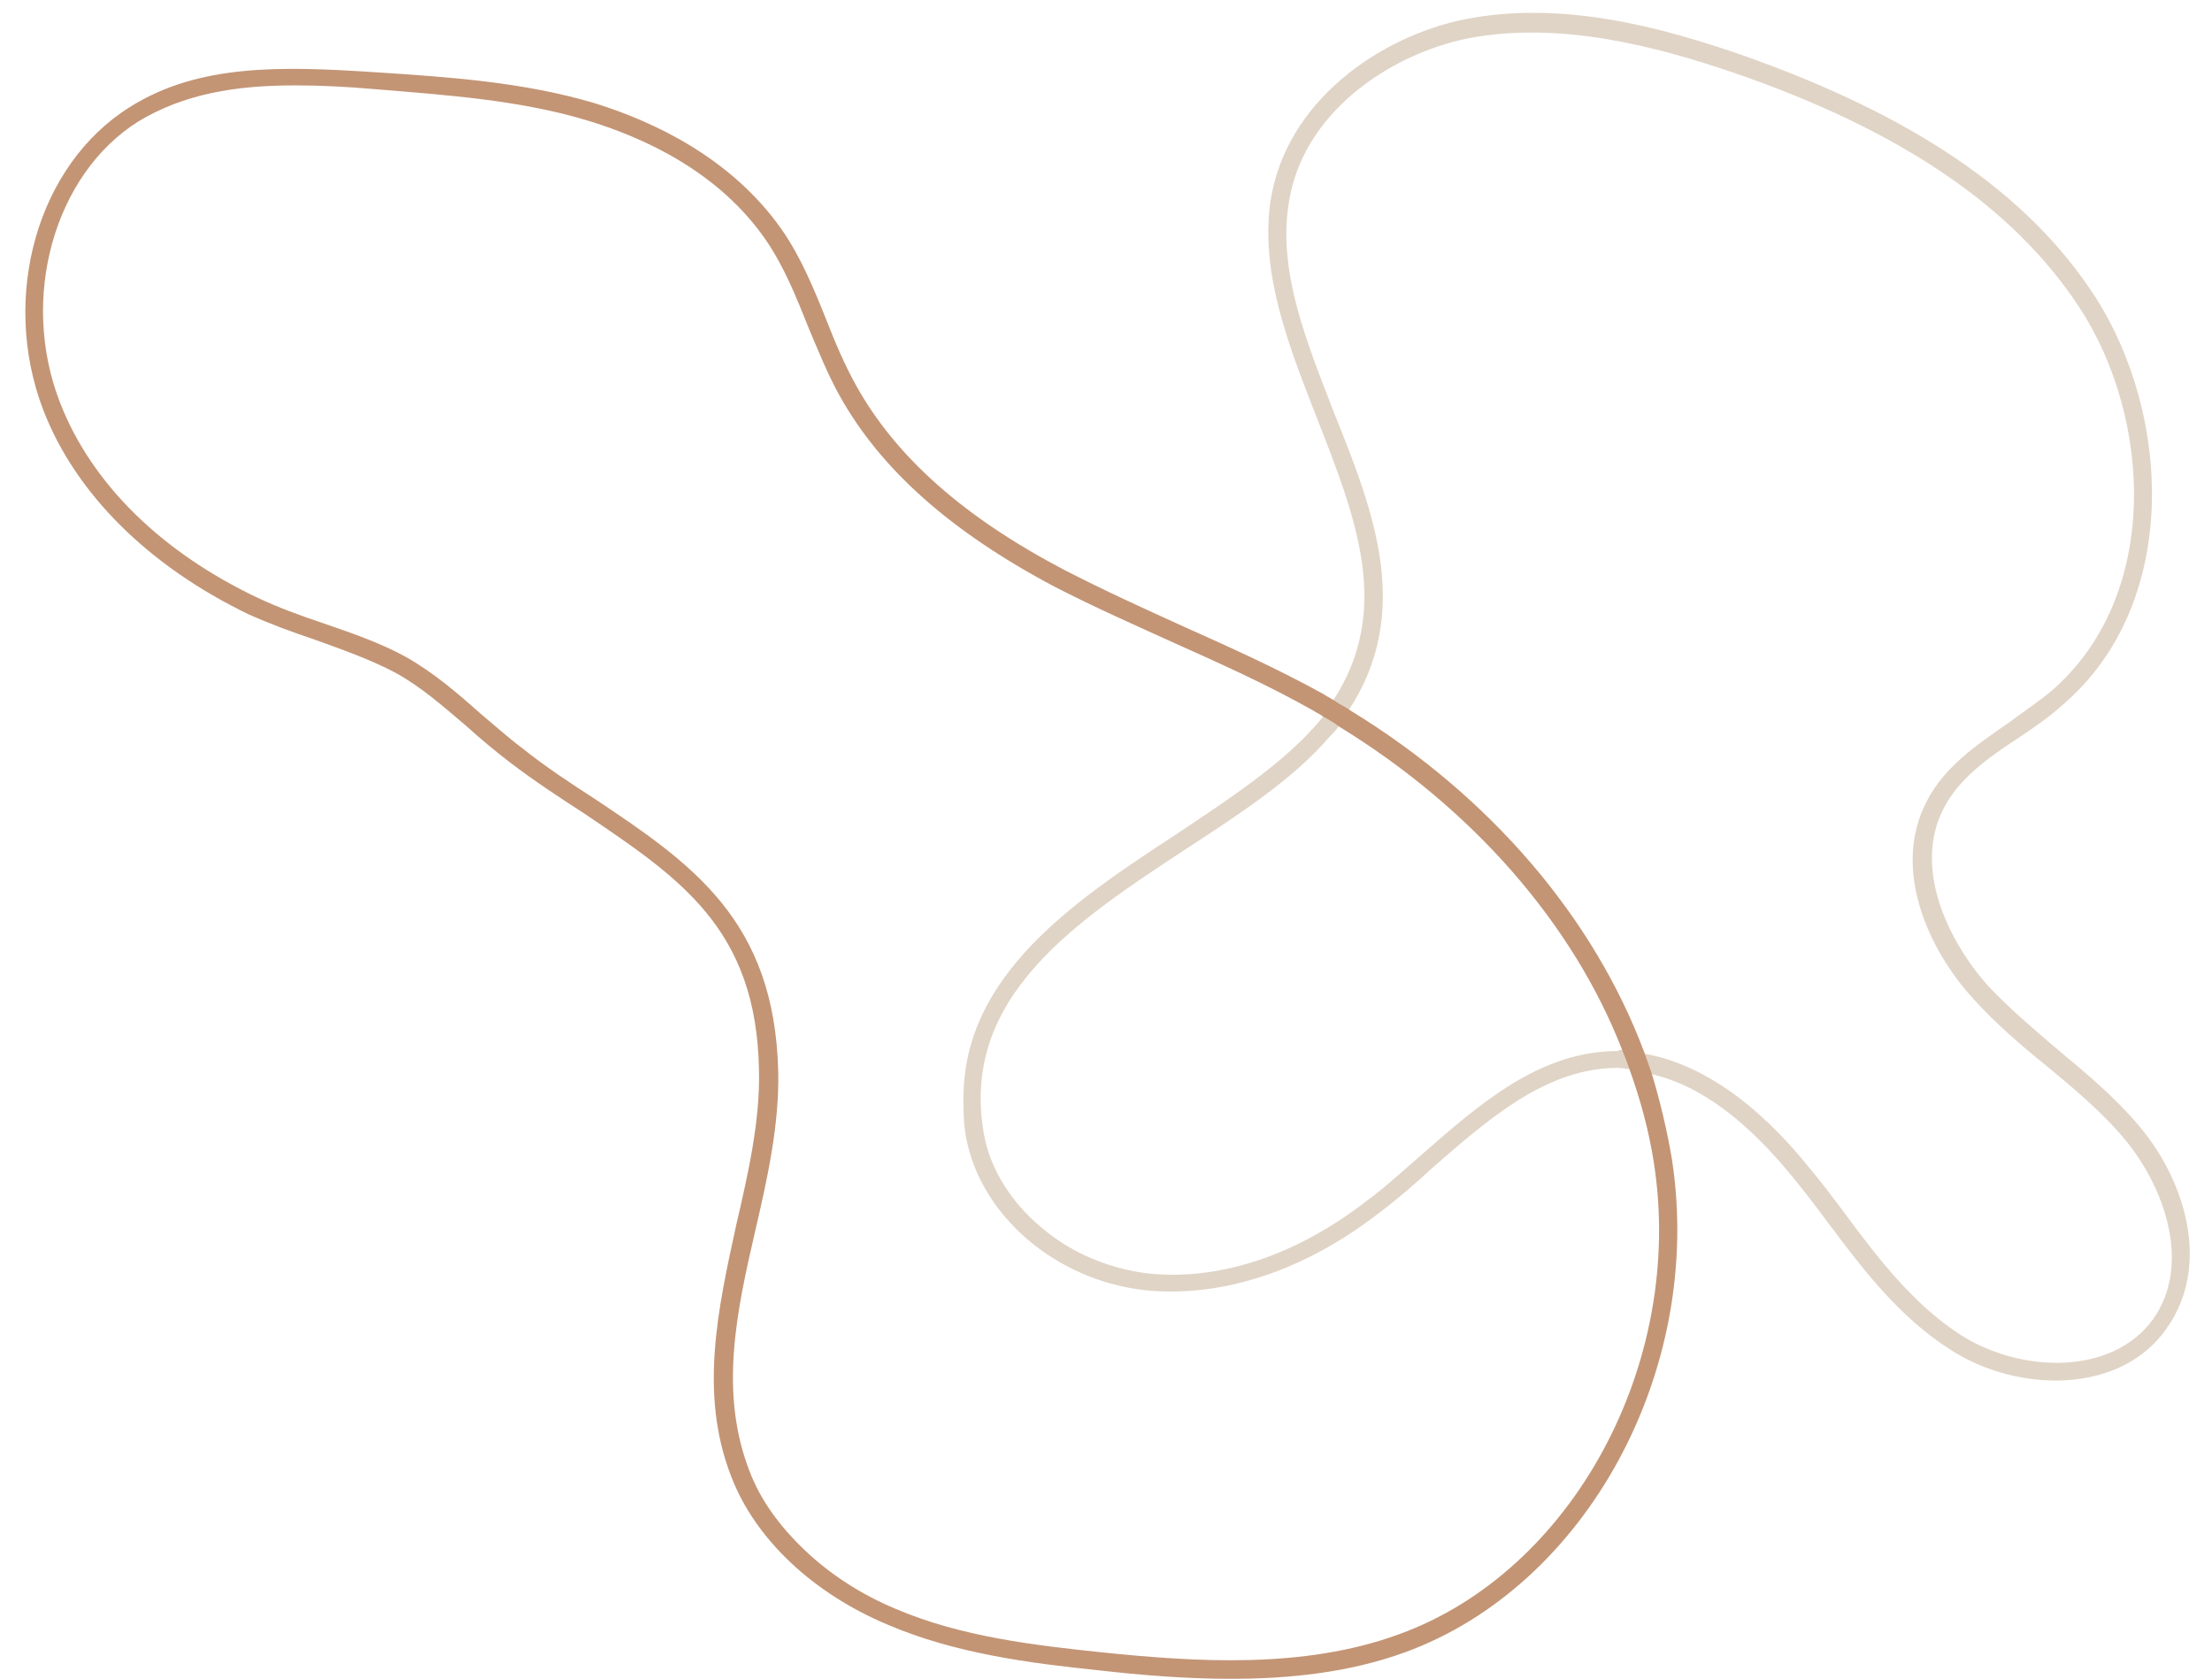
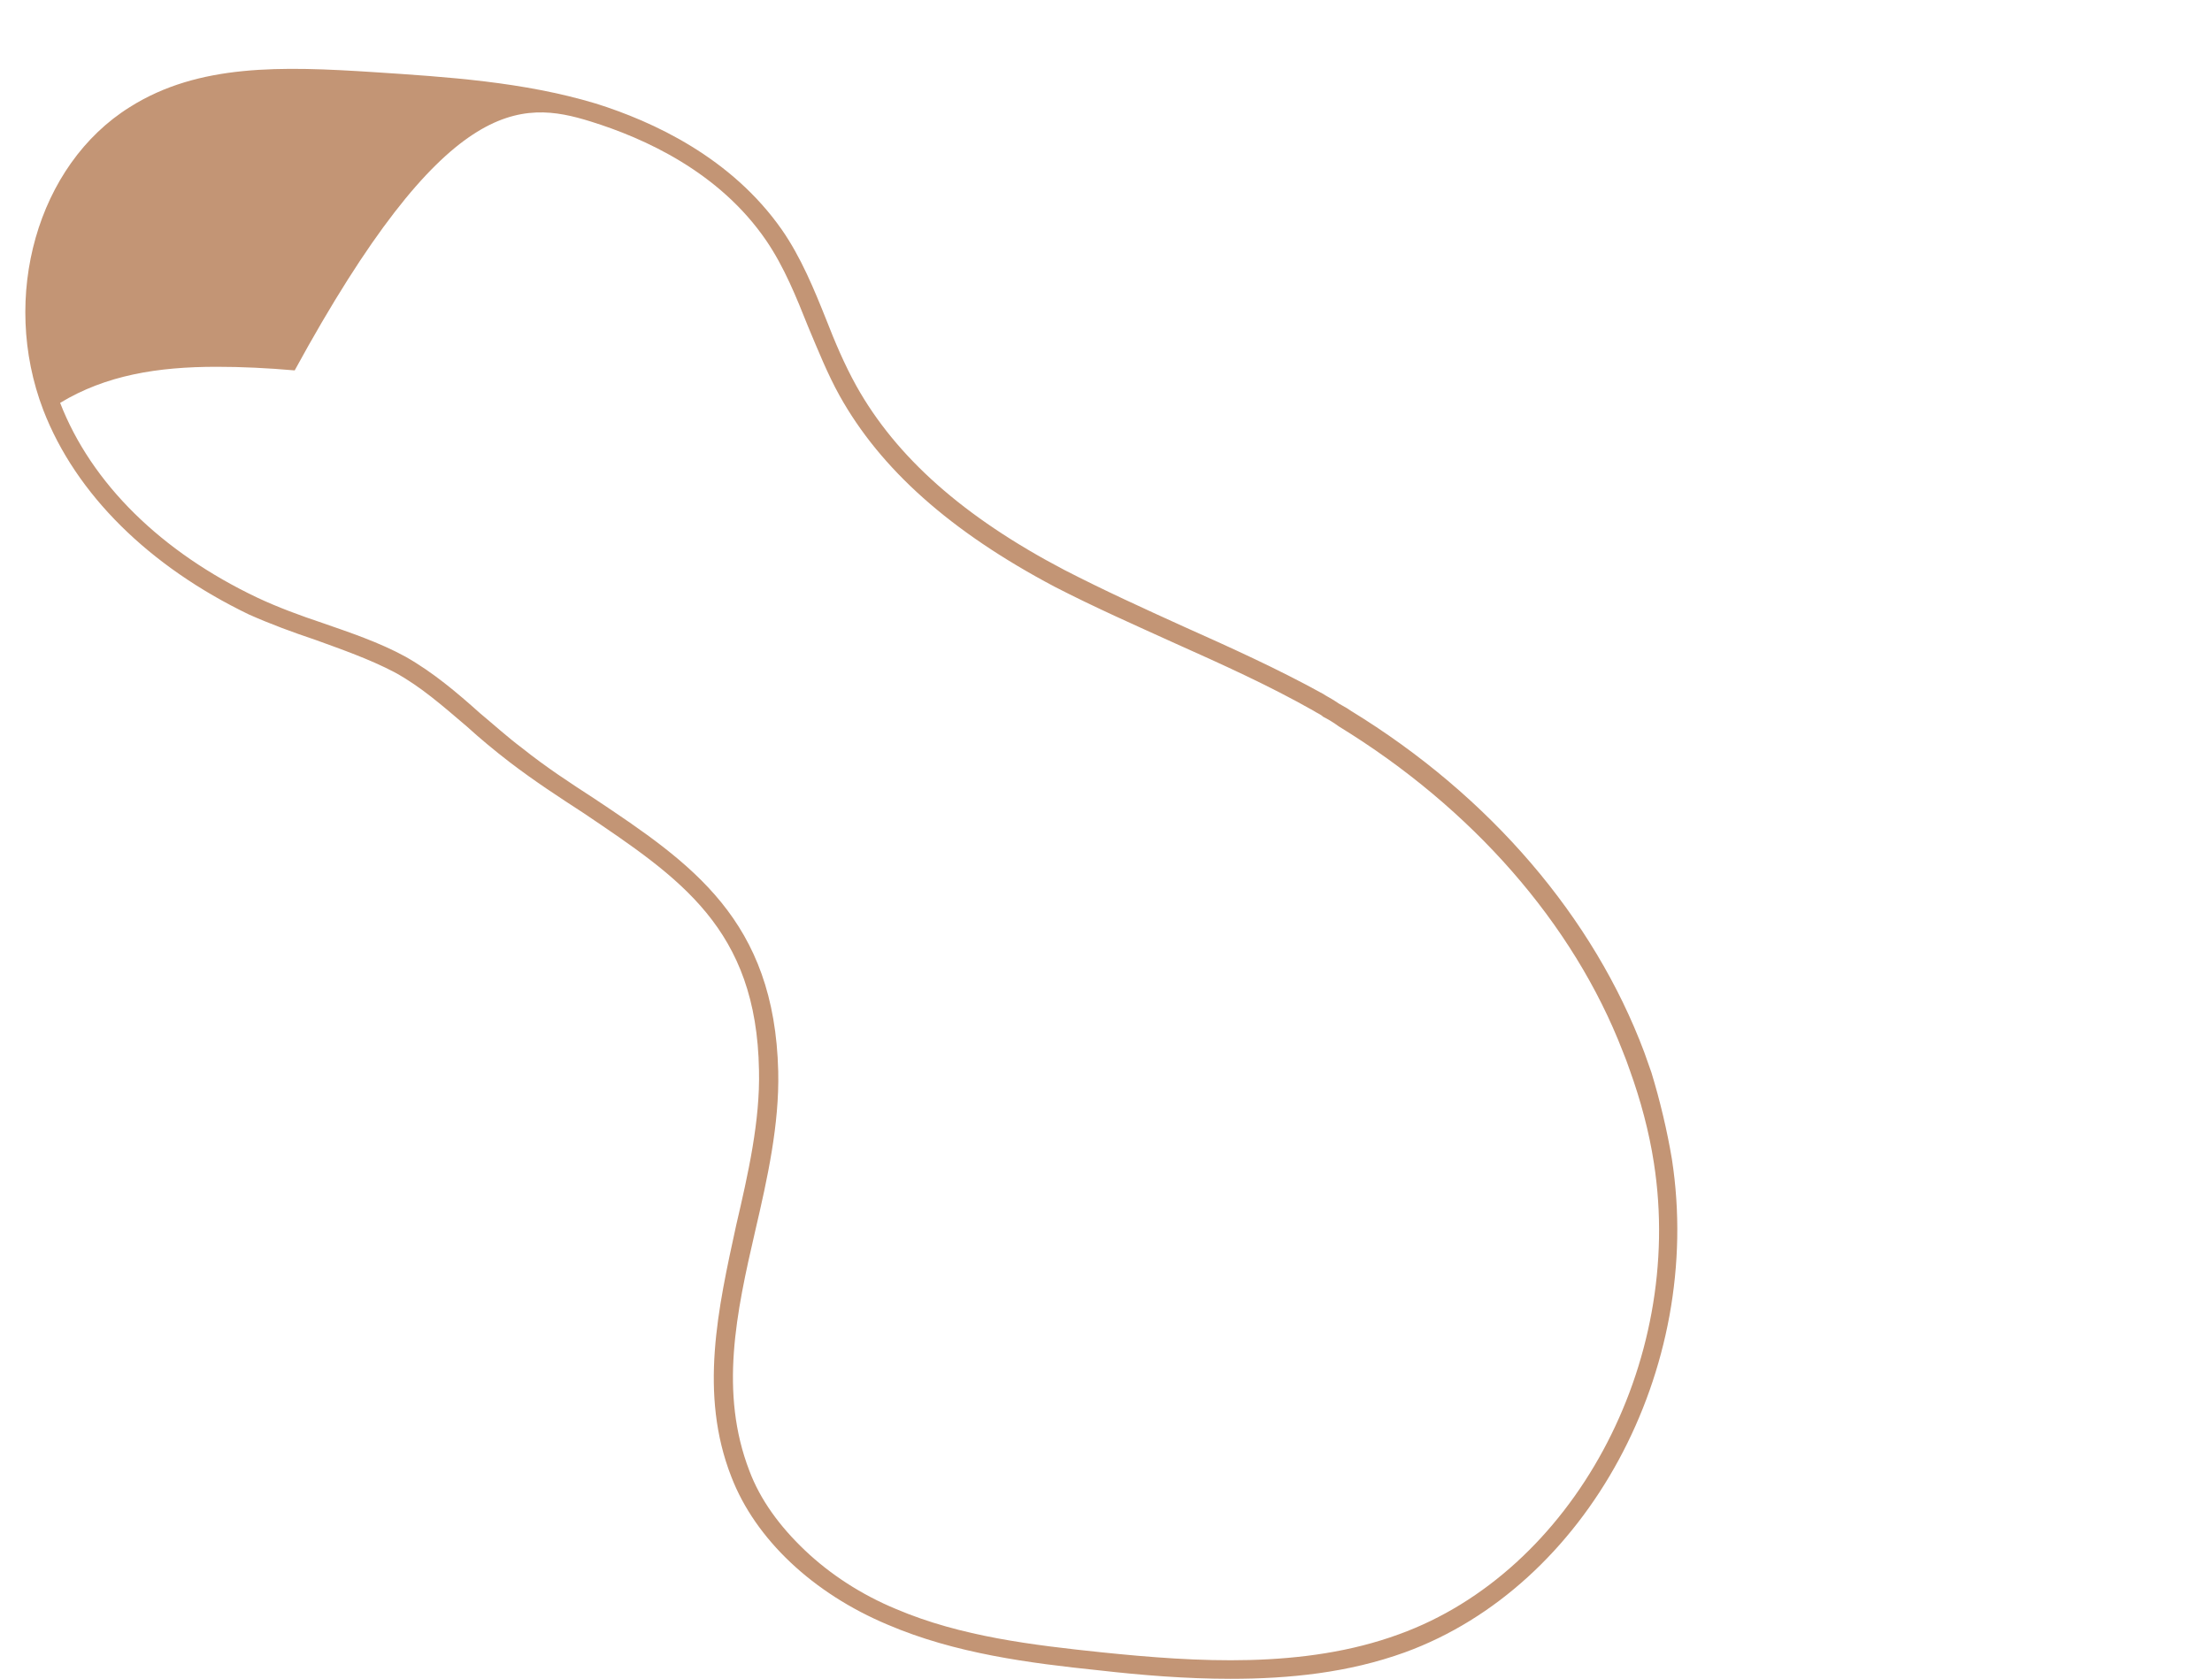
<svg xmlns="http://www.w3.org/2000/svg" height="139.6" preserveAspectRatio="xMidYMid meet" version="1.0" viewBox="-2.1 -1.1 183.9 139.6" width="183.9" zoomAndPan="magnify">
  <g>
    <g id="change1_1">
-       <path d="M132.9,86.2c0.2,0.5,0.4,1,0.6,1.6c-0.4,0-0.7-0.1-1.1-0.1h0c-5.9,0-10.7,4.2-15.4,8.3 c-1.4,1.3-2.9,2.6-4.5,3.8c-6.2,4.8-13,7-19.3,6.4c-7.5-0.8-13.8-6.2-15-12.8C78,92.3,78,91.2,78,90.2c0-10.3,9.4-16.5,17.8-22 c4.5-3,8.7-5.8,11.5-9c0.2-0.2,0.4-0.5,0.6-0.7c0.4,0.2,0.9,0.5,1.3,0.8c-0.2,0.3-0.5,0.6-0.8,0.9c-2.9,3.4-7.3,6.3-11.9,9.3 c-9.3,6.1-18.8,12.4-16.8,23.7c0.5,2.9,2.3,5.7,4.7,7.7c2.4,2.1,5.6,3.5,9,3.9c5.9,0.6,12.3-1.5,18.2-6.1c1.5-1.1,3-2.5,4.4-3.7 c4.9-4.3,9.9-8.7,16.4-8.7h0C132.5,86.2,132.7,86.2,132.9,86.2z M175.8,92.6c-2-2.4-4.4-4.4-6.8-6.4c-2-1.7-4-3.4-5.8-5.3 c-3.3-3.7-6.3-9.8-3.7-14.8c1.3-2.5,3.7-4.2,6.3-5.9c1.2-0.8,2.5-1.7,3.6-2.7c9.8-8.4,9-24.1,2.7-33.9 c-5.6-8.7-15.3-15.2-29.6-20.2c-6.4-2.2-14.7-4.5-22.8-2.9c-7,1.4-15,6.8-16.2,15.3c-0.8,6,1.6,12,3.9,17.9 c3.2,8.2,6.3,15.9,1.3,23.5c0.4,0.3,0.9,0.5,1.3,0.8c5.4-8.2,2.1-16.6-1.2-24.8c-2.2-5.7-4.6-11.5-3.8-17.1c1-7.8,8.5-12.7,14.9-14 c7.7-1.5,15.8,0.7,22,2.8c14,4.8,23.4,11.2,28.9,19.6c6,9.2,6.8,24-2.4,31.9c-1.1,0.9-2.3,1.7-3.5,2.6c-2.6,1.8-5.3,3.6-6.8,6.5 c-3,5.7,0.2,12.5,3.9,16.5c1.8,2,3.9,3.8,6,5.5c2.3,1.9,4.7,3.9,6.6,6.2c3.3,4,5.5,10.4,2.3,14.9c-3.4,4.7-11,4.5-16,1.3 c-3.9-2.5-6.9-6.4-9.7-10.2c-0.9-1.2-1.8-2.4-2.8-3.6c-4.5-5.6-9.2-8.8-13.9-9.6c0.2,0.6,0.4,1.1,0.6,1.7h0 c4.1,0.9,8.1,3.9,12.1,8.9c0.9,1.1,1.8,2.3,2.7,3.5c2.9,3.9,5.9,7.8,10.1,10.5c2.6,1.7,5.8,2.6,8.8,2.6c3.6,0,7.1-1.3,9.2-4.3 C181.8,104.1,179.5,97,175.8,92.6z" fill="#E0D4C6" />
-     </g>
+       </g>
    <g id="change2_1">
-       <path d="M136.9,95.3c-0.4-2.4-1-4.9-1.7-7.2h0c-0.2-0.6-0.4-1.1-0.6-1.7c-4.2-11.2-12.8-21.3-24.4-28.4 c-0.4-0.3-0.9-0.5-1.3-0.8c-0.3-0.2-0.7-0.4-1-0.6c-3.8-2.1-7.8-3.9-11.6-5.6c-3.3-1.5-6.6-3-9.9-4.7c-8.4-4.4-14-9.4-17.3-15.3 c-1-1.8-1.8-3.7-2.5-5.5c-1-2.5-2.1-5.2-3.7-7.5C58.7,12,52.2,9,47.4,7.5c-6-1.8-12.3-2.2-18.4-2.6C21.3,4.4,14.4,4.2,8.7,7.8 C1,12.6-2.1,23.6,1.5,33c2.7,7,8.8,13,17.1,17c1.8,0.8,3.7,1.5,5.5,2.1c2.2,0.8,4.5,1.6,6.6,2.7c2.2,1.2,4,2.8,6,4.5 c1.1,1,2.3,2,3.6,3c2.1,1.6,4.1,2.9,6.1,4.2c8,5.4,14.4,9.6,14.6,21.4c0.1,4.2-0.9,8.6-1.9,12.9c-1.5,6.9-3.1,14-0.4,20.9 c2,5.2,6.8,9.7,13,12.3c5.6,2.4,11.8,3.2,17.6,3.8c3.5,0.4,7.2,0.7,10.9,0.7c4.9,0,9.8-0.5,14.5-2.2 C129.8,130.8,139.6,112.8,136.9,95.3z M114.2,134.8c-7.9,2.9-16.9,2.3-24.7,1.5c-5.7-0.6-11.7-1.3-17.1-3.6 c-2.9-1.2-5.5-2.9-7.6-4.9c-2.1-2-3.7-4.2-4.6-6.6c-2.5-6.5-1.1-13.1,0.5-20c1-4.3,2-8.8,1.9-13.2c-0.3-12.6-7.2-17.3-15.3-22.7 c-2-1.3-4-2.6-6-4.2c-1.2-0.9-2.3-1.9-3.5-2.9c-1.9-1.7-3.9-3.4-6.2-4.7c-2.2-1.2-4.6-2-6.9-2.8c-1.8-0.6-3.7-1.3-5.4-2.1 c-8-3.8-13.8-9.5-16.4-16.2c-3.4-8.7-0.5-19,6.5-23.4c3.8-2.3,8.1-3,13-3c2.1,0,4.2,0.1,6.5,0.3C34.9,6.8,41.2,7.2,47,9 c4.5,1.4,10.7,4.2,14.6,9.9c1.5,2.2,2.5,4.7,3.5,7.2c0.8,1.9,1.6,3.9,2.6,5.7c3.4,6.1,9.2,11.3,17.9,15.9c3.3,1.7,6.7,3.2,10,4.7 c3.8,1.7,7.8,3.5,11.5,5.6c0.3,0.2,0.6,0.3,0.8,0.5c0.4,0.2,0.9,0.5,1.3,0.8c11.1,6.8,19.5,16.4,23.6,27c0.2,0.5,0.4,1,0.6,1.6 c0.9,2.5,1.6,5.1,2,7.7C138,112.3,128.6,129.6,114.2,134.8z" fill="#C39575" />
+       <path d="M136.9,95.3c-0.4-2.4-1-4.9-1.7-7.2h0c-0.2-0.6-0.4-1.1-0.6-1.7c-4.2-11.2-12.8-21.3-24.4-28.4 c-0.4-0.3-0.9-0.5-1.3-0.8c-0.3-0.2-0.7-0.4-1-0.6c-3.8-2.1-7.8-3.9-11.6-5.6c-3.3-1.5-6.6-3-9.9-4.7c-8.4-4.4-14-9.4-17.3-15.3 c-1-1.8-1.8-3.7-2.5-5.5c-1-2.5-2.1-5.2-3.7-7.5C58.7,12,52.2,9,47.4,7.5c-6-1.8-12.3-2.2-18.4-2.6C21.3,4.4,14.4,4.2,8.7,7.8 C1,12.6-2.1,23.6,1.5,33c2.7,7,8.8,13,17.1,17c1.8,0.8,3.7,1.5,5.5,2.1c2.2,0.8,4.5,1.6,6.6,2.7c2.2,1.2,4,2.8,6,4.5 c1.1,1,2.3,2,3.6,3c2.1,1.6,4.1,2.9,6.1,4.2c8,5.4,14.4,9.6,14.6,21.4c0.1,4.2-0.9,8.6-1.9,12.9c-1.5,6.9-3.1,14-0.4,20.9 c2,5.2,6.8,9.7,13,12.3c5.6,2.4,11.8,3.2,17.6,3.8c3.5,0.4,7.2,0.7,10.9,0.7c4.9,0,9.8-0.5,14.5-2.2 C129.8,130.8,139.6,112.8,136.9,95.3z M114.2,134.8c-7.9,2.9-16.9,2.3-24.7,1.5c-5.7-0.6-11.7-1.3-17.1-3.6 c-2.9-1.2-5.5-2.9-7.6-4.9c-2.1-2-3.7-4.2-4.6-6.6c-2.5-6.5-1.1-13.1,0.5-20c1-4.3,2-8.8,1.9-13.2c-0.3-12.6-7.2-17.3-15.3-22.7 c-2-1.3-4-2.6-6-4.2c-1.2-0.9-2.3-1.9-3.5-2.9c-1.9-1.7-3.9-3.4-6.2-4.7c-2.2-1.2-4.6-2-6.9-2.8c-1.8-0.6-3.7-1.3-5.4-2.1 c-8-3.8-13.8-9.5-16.4-16.2c3.8-2.3,8.1-3,13-3c2.1,0,4.2,0.1,6.5,0.3C34.9,6.8,41.2,7.2,47,9 c4.5,1.4,10.7,4.2,14.6,9.9c1.5,2.2,2.5,4.7,3.5,7.2c0.8,1.9,1.6,3.9,2.6,5.7c3.4,6.1,9.2,11.3,17.9,15.9c3.3,1.7,6.7,3.2,10,4.7 c3.8,1.7,7.8,3.5,11.5,5.6c0.3,0.2,0.6,0.3,0.8,0.5c0.4,0.2,0.9,0.5,1.3,0.8c11.1,6.8,19.5,16.4,23.6,27c0.2,0.5,0.4,1,0.6,1.6 c0.9,2.5,1.6,5.1,2,7.7C138,112.3,128.6,129.6,114.2,134.8z" fill="#C39575" />
    </g>
  </g>
</svg>